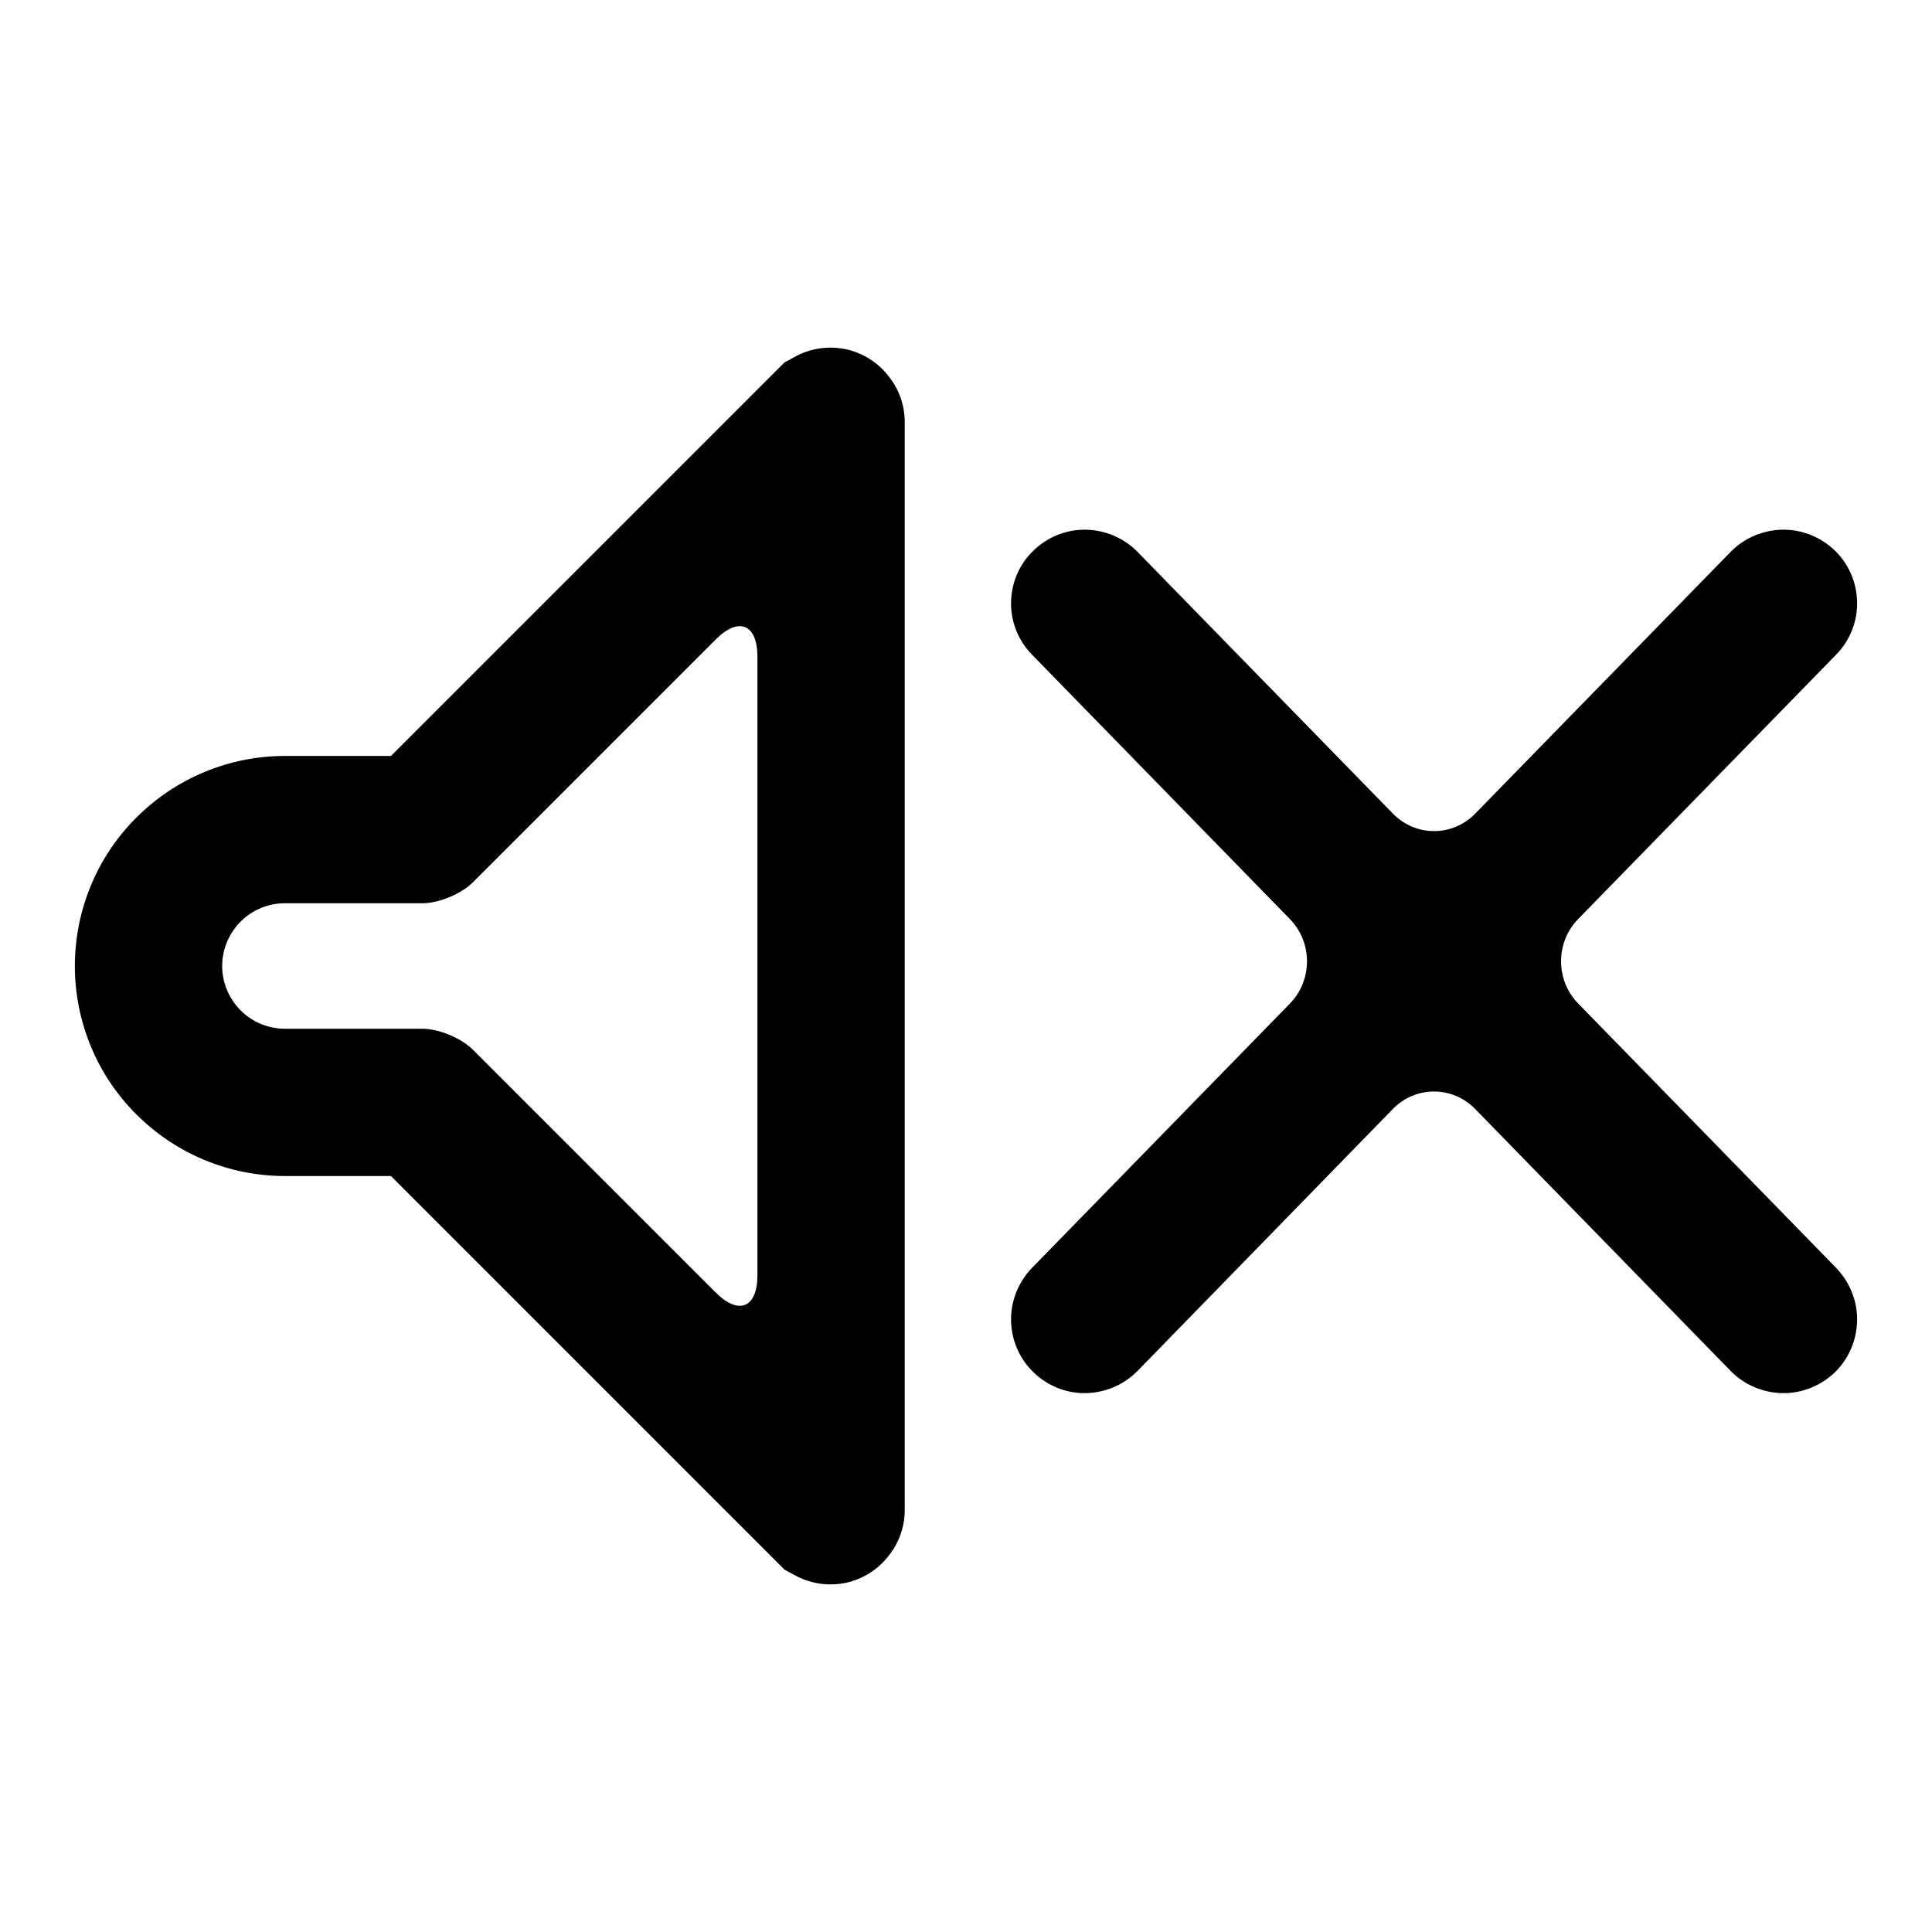
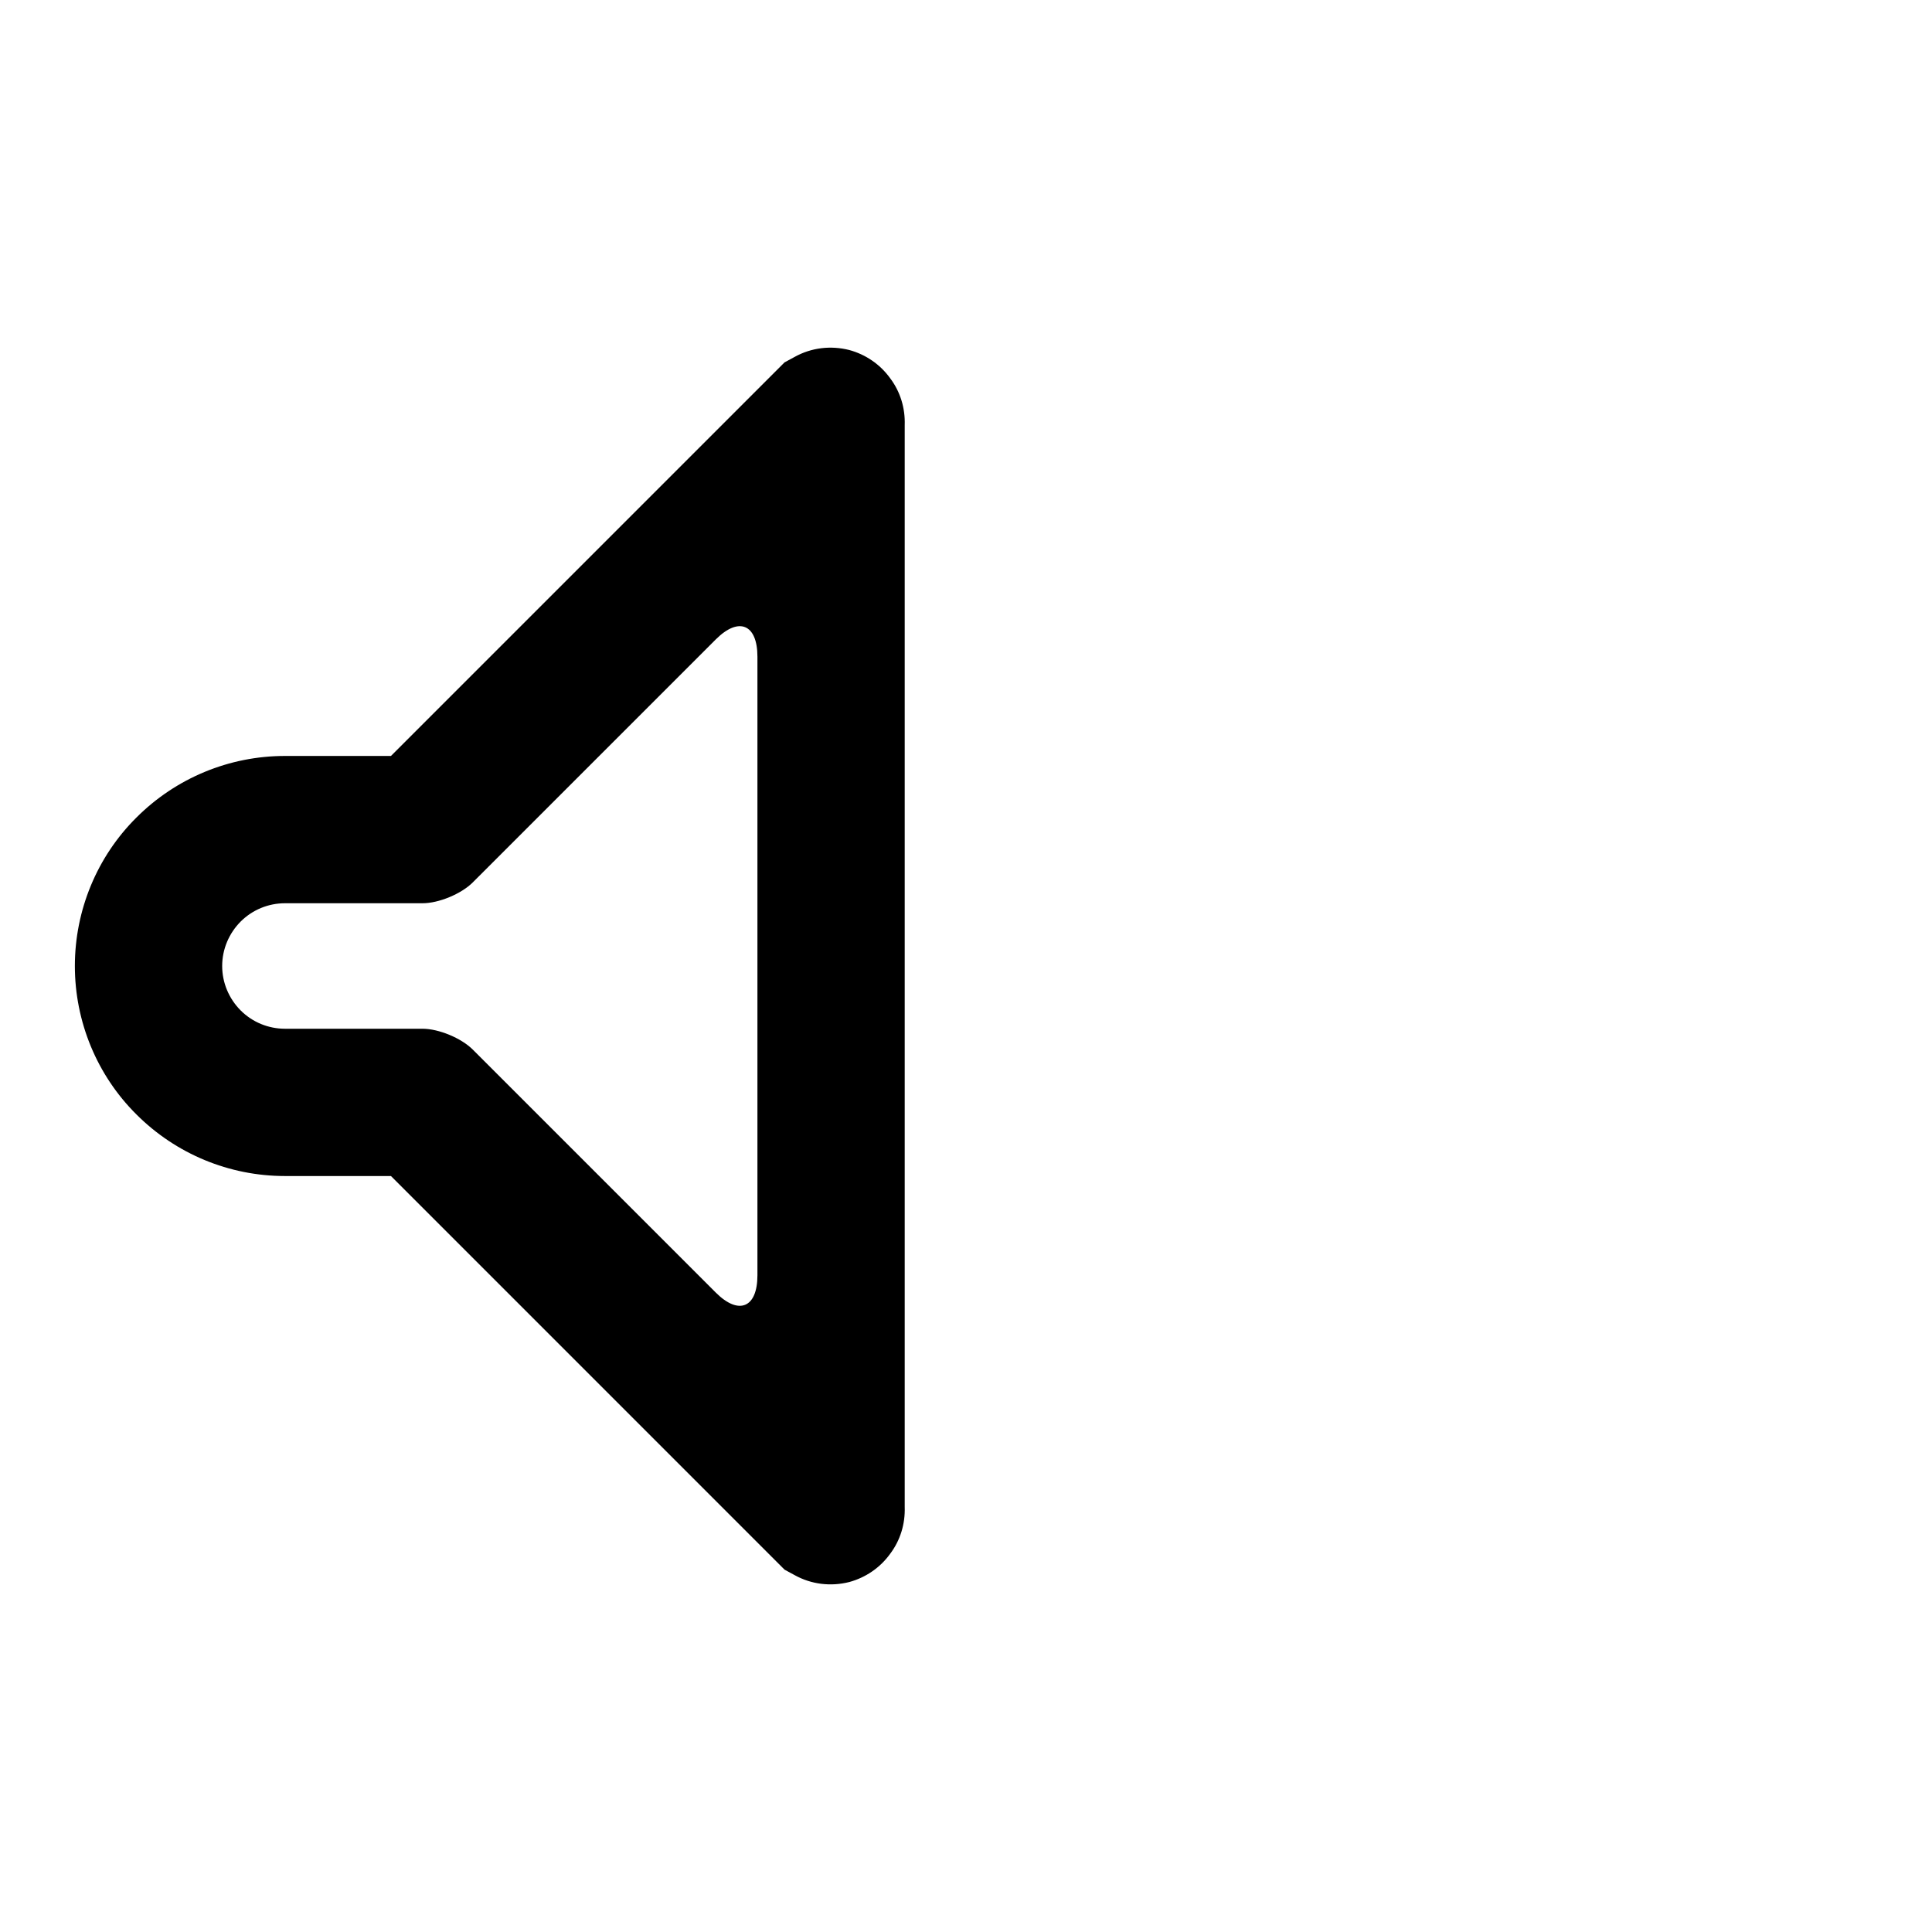
<svg xmlns="http://www.w3.org/2000/svg" fill="#000000" width="800px" height="800px" version="1.1" viewBox="144 144 512 512">
  <g>
    <path d="m247.61 455.66h-28.105c-14.75 0-28.883-5.856-39.344-16.316-10.461-10.383-16.32-24.594-16.32-39.344 0-14.754 5.859-28.961 16.32-39.348 10.461-10.461 24.594-16.316 39.344-16.316h28.105l104.3-104.3 2.731-1.48c4.367-2.418 9.523-3.047 14.445-1.793 4.289 1.172 8.113 3.746 10.77 7.414 2.731 3.59 4.059 7.965 3.902 12.492v286.67c0.156 4.527-1.172 8.902-3.902 12.492-2.656 3.668-6.481 6.242-10.77 7.418-4.922 1.25-10.078 0.621-14.445-1.797l-2.731-1.48zm97.117-137.63v163.94c0 8.621-4.945 10.668-11.039 4.574l-64.398-64.395c-3.047-3.043-9.016-5.523-13.328-5.523h-36.457c-4.367 0-8.586-1.719-11.711-4.836-3.117-3.125-4.914-7.344-4.914-11.789 0-4.449 1.797-8.668 4.914-11.793 3.125-3.117 7.344-4.836 11.711-4.836h36.457c4.312 0 10.281-2.477 13.328-5.523l64.398-64.395c6.094-6.094 11.039-4.047 11.039 4.574z" fill-rule="evenodd" />
-     <path d="m513.14 359.62-67.707-69.391c-3.59-3.668-8.59-5.777-13.746-5.856-5.148-0.07-10.148 1.953-13.816 5.551-3.746 3.586-5.856 8.508-5.934 13.734-0.078 5.156 1.953 10.148 5.539 13.816l68.379 70.109c6.019 6.172 6.012 16.184 0 22.355l-68.379 70.078c-3.586 3.746-5.617 8.742-5.539 13.898 0.078 5.148 2.188 10.148 5.934 13.738 3.668 3.59 8.668 5.621 13.816 5.543 5.156-0.078 10.156-2.188 13.746-5.859l67.691-69.445c6.012-6.172 15.781-6.172 21.797-0.008l67.738 69.453c3.59 3.672 8.59 5.781 13.746 5.859 5.144 0.078 10.145-1.953 13.891-5.543 3.672-3.59 5.781-8.59 5.859-13.738 0.078-5.156-1.953-10.152-5.543-13.898l-68.398-70.094c-6.023-6.172-6.016-16.184 0-22.355l68.398-70.094c3.59-3.668 5.621-8.66 5.543-13.816-0.078-5.227-2.188-10.148-5.859-13.734-3.746-3.598-8.746-5.621-13.891-5.551-5.156 0.078-10.156 2.188-13.746 5.856l-67.715 69.391c-6.016 6.172-15.793 6.172-21.805 0z" />
  </g>
</svg>